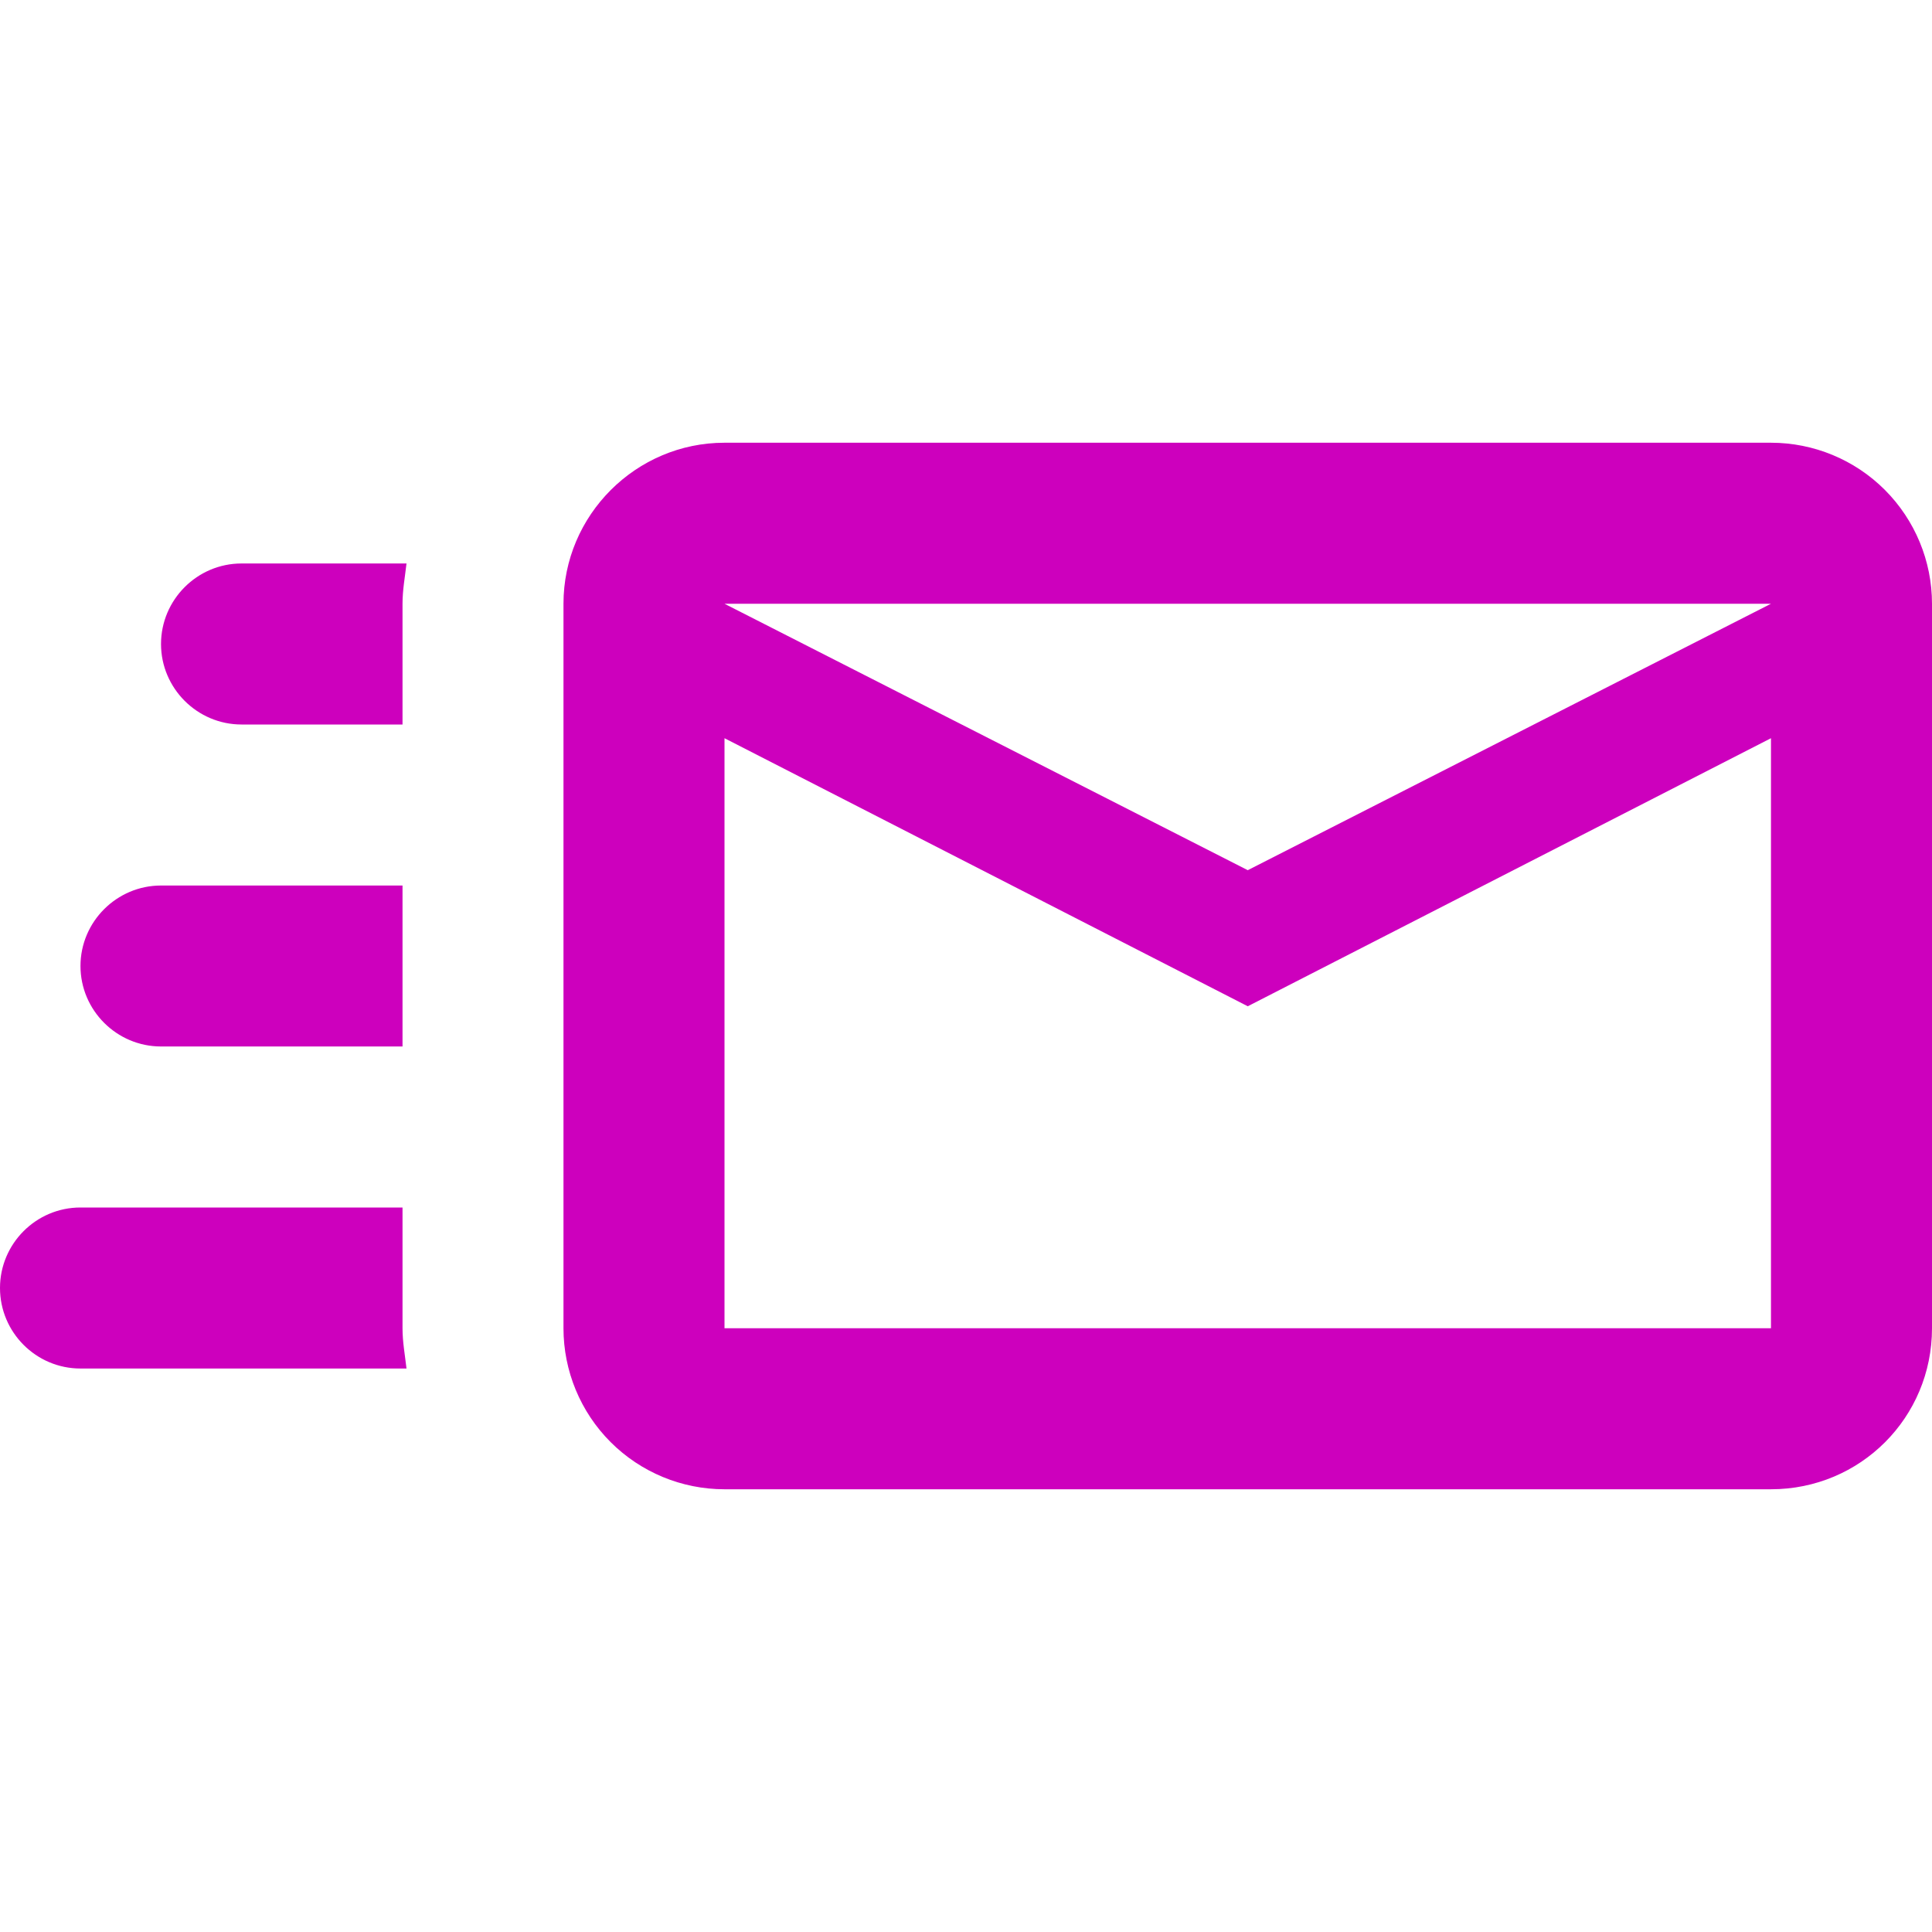
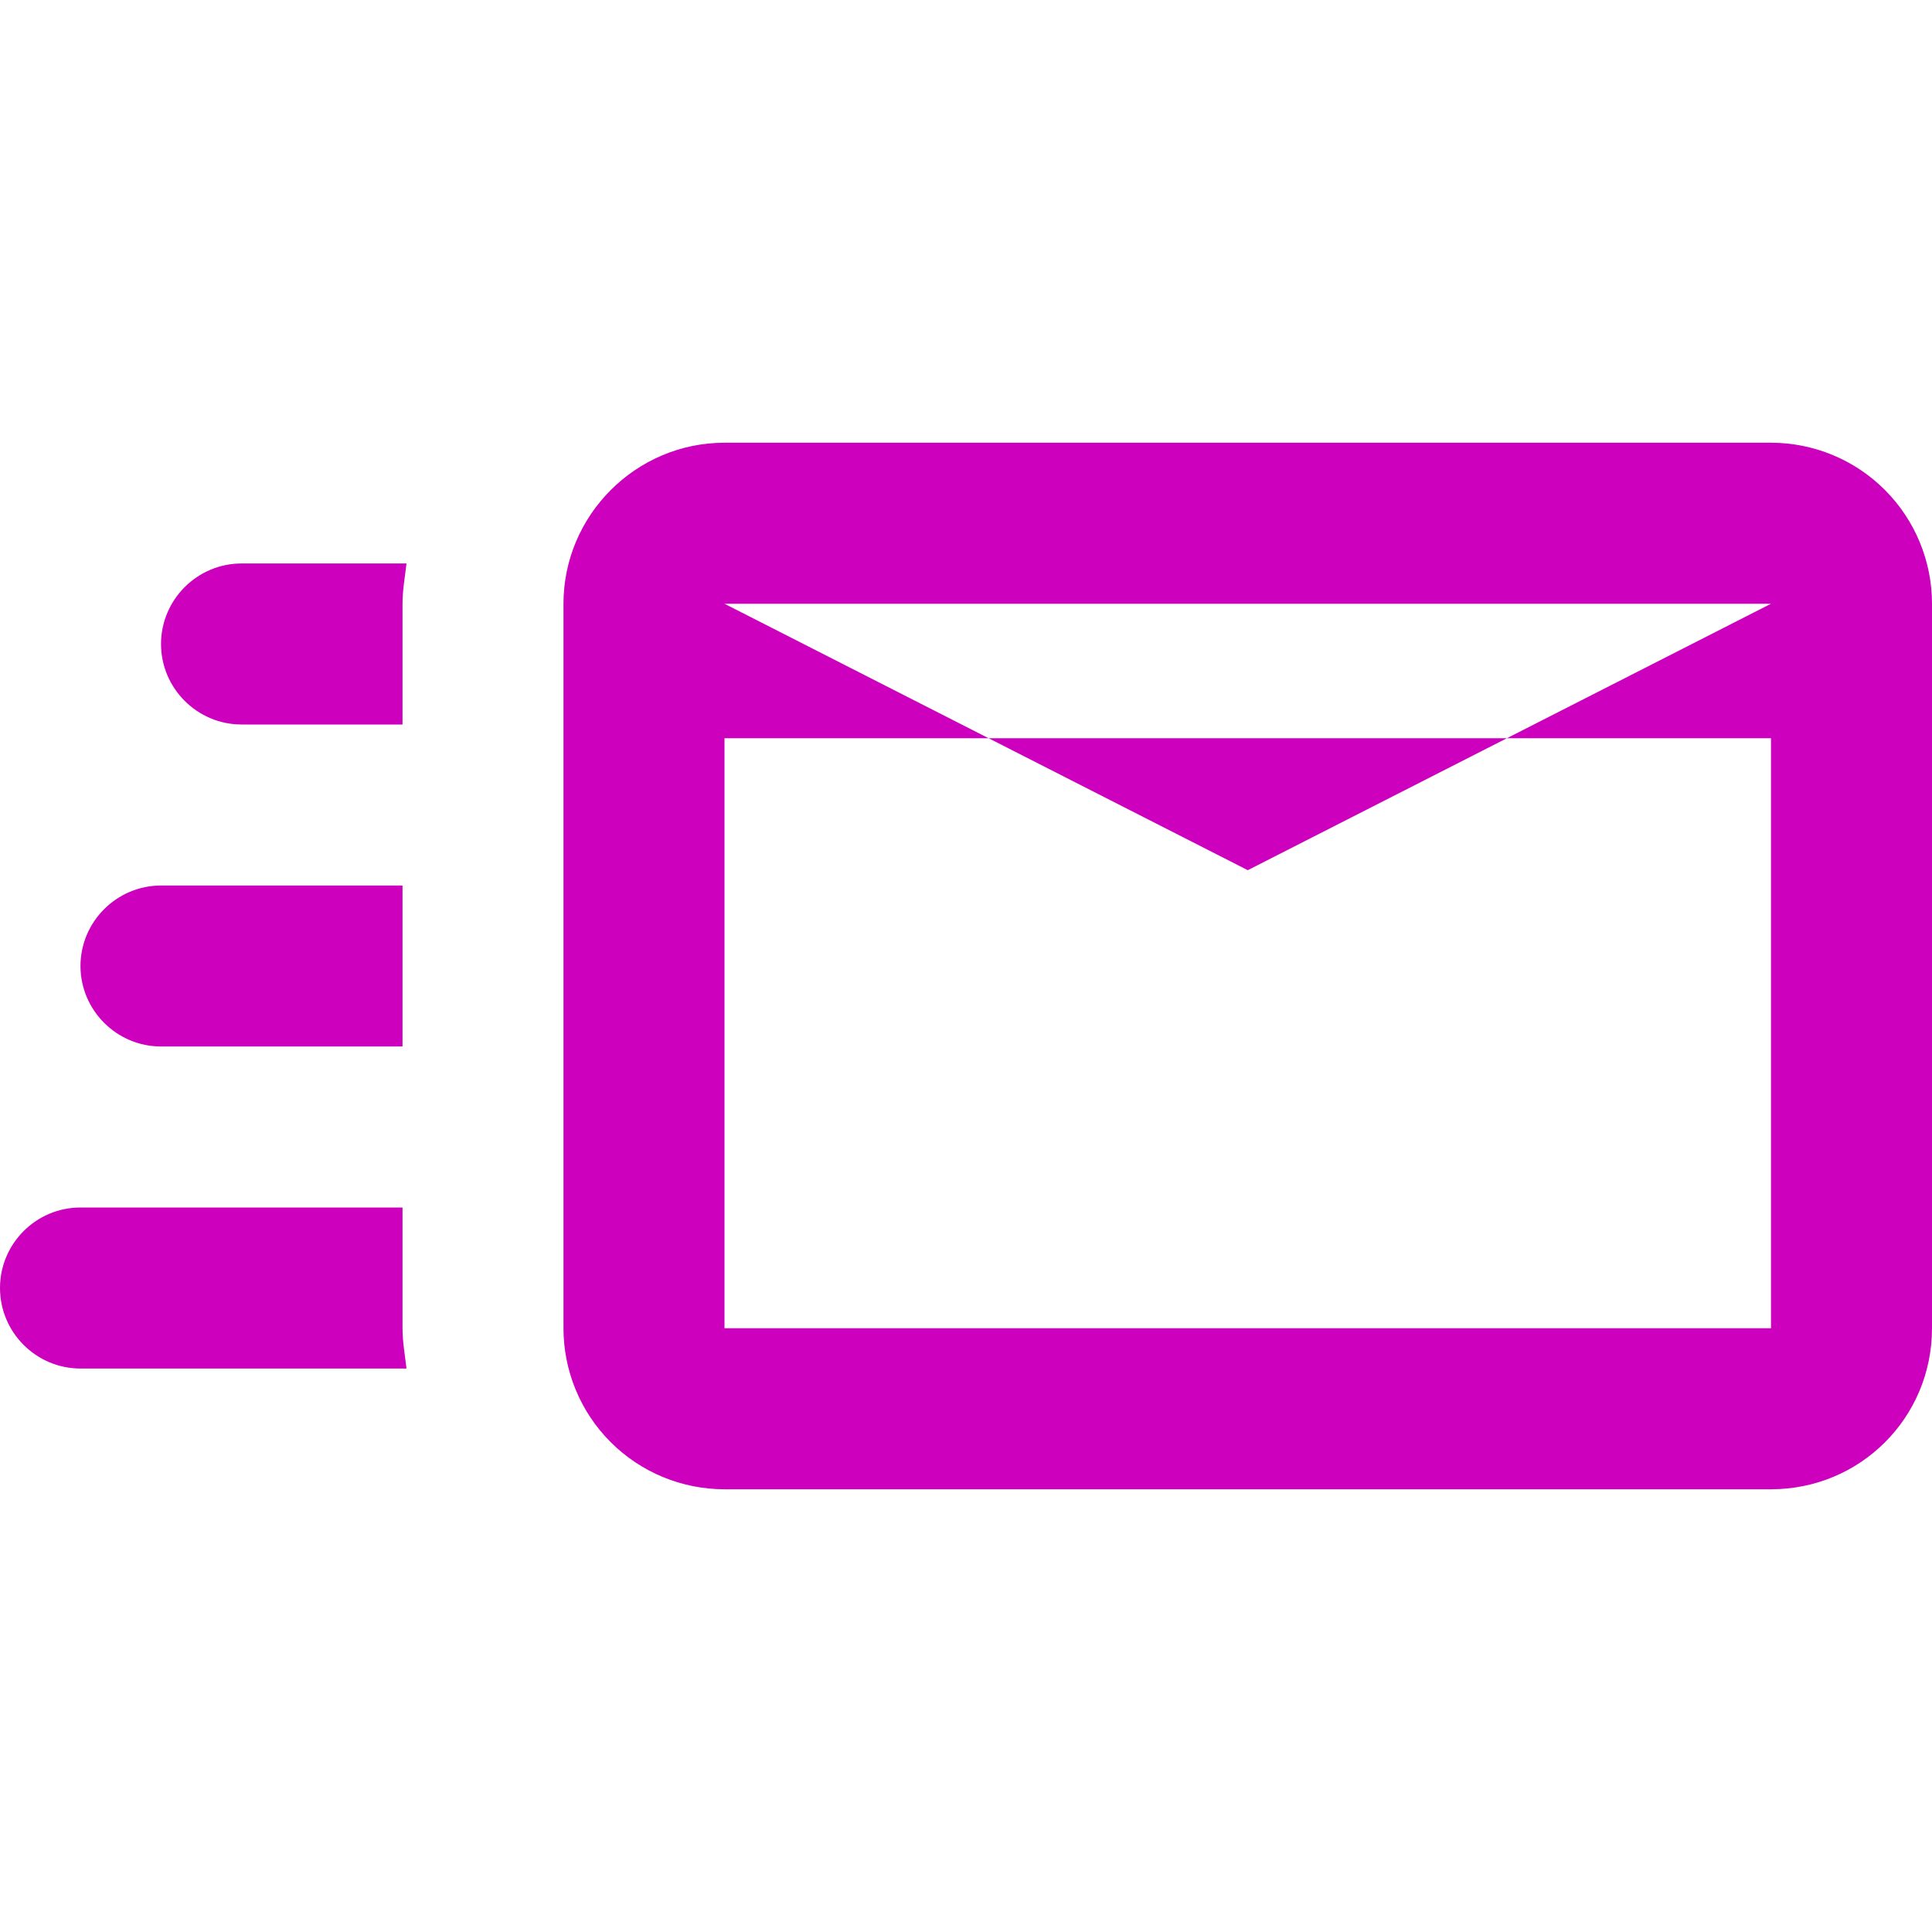
<svg xmlns="http://www.w3.org/2000/svg" width="32" height="32" viewBox="0 0 32 32" fill="none">
-   <path d="M29.333 7.333H12C10.533 7.333 9.333 8.533 9.333 10V22C9.333 22.707 9.614 23.386 10.114 23.886C10.614 24.386 11.293 24.667 12 24.667H29.333C30.813 24.667 32 23.48 32 22V10C32 9.293 31.719 8.615 31.219 8.114C30.719 7.614 30.041 7.333 29.333 7.333ZM29.333 22H12V12.227L20.667 16.667L29.333 12.227V22ZM20.667 14.413L12 10H29.333L20.667 14.413ZM6.667 22C6.667 22.227 6.707 22.44 6.733 22.667H1.333C0.597 22.667 0 22.067 0 21.333C0 20.6 0.597 20 1.333 20H6.667V22ZM4 9.333H6.733C6.707 9.56 6.667 9.773 6.667 10V12H4C3.267 12 2.667 11.4 2.667 10.667C2.667 9.933 3.267 9.333 4 9.333ZM1.333 16C1.333 15.267 1.933 14.667 2.667 14.667H6.667V17.333H2.667C1.933 17.333 1.333 16.733 1.333 16Z" fill="#CD00BD" />
+   <path d="M29.333 7.333H12C10.533 7.333 9.333 8.533 9.333 10V22C9.333 22.707 9.614 23.386 10.114 23.886C10.614 24.386 11.293 24.667 12 24.667H29.333C30.813 24.667 32 23.48 32 22V10C32 9.293 31.719 8.615 31.219 8.114C30.719 7.614 30.041 7.333 29.333 7.333ZM29.333 22H12V12.227L29.333 12.227V22ZM20.667 14.413L12 10H29.333L20.667 14.413ZM6.667 22C6.667 22.227 6.707 22.44 6.733 22.667H1.333C0.597 22.667 0 22.067 0 21.333C0 20.6 0.597 20 1.333 20H6.667V22ZM4 9.333H6.733C6.707 9.56 6.667 9.773 6.667 10V12H4C3.267 12 2.667 11.4 2.667 10.667C2.667 9.933 3.267 9.333 4 9.333ZM1.333 16C1.333 15.267 1.933 14.667 2.667 14.667H6.667V17.333H2.667C1.933 17.333 1.333 16.733 1.333 16Z" fill="#CD00BD" />
</svg>